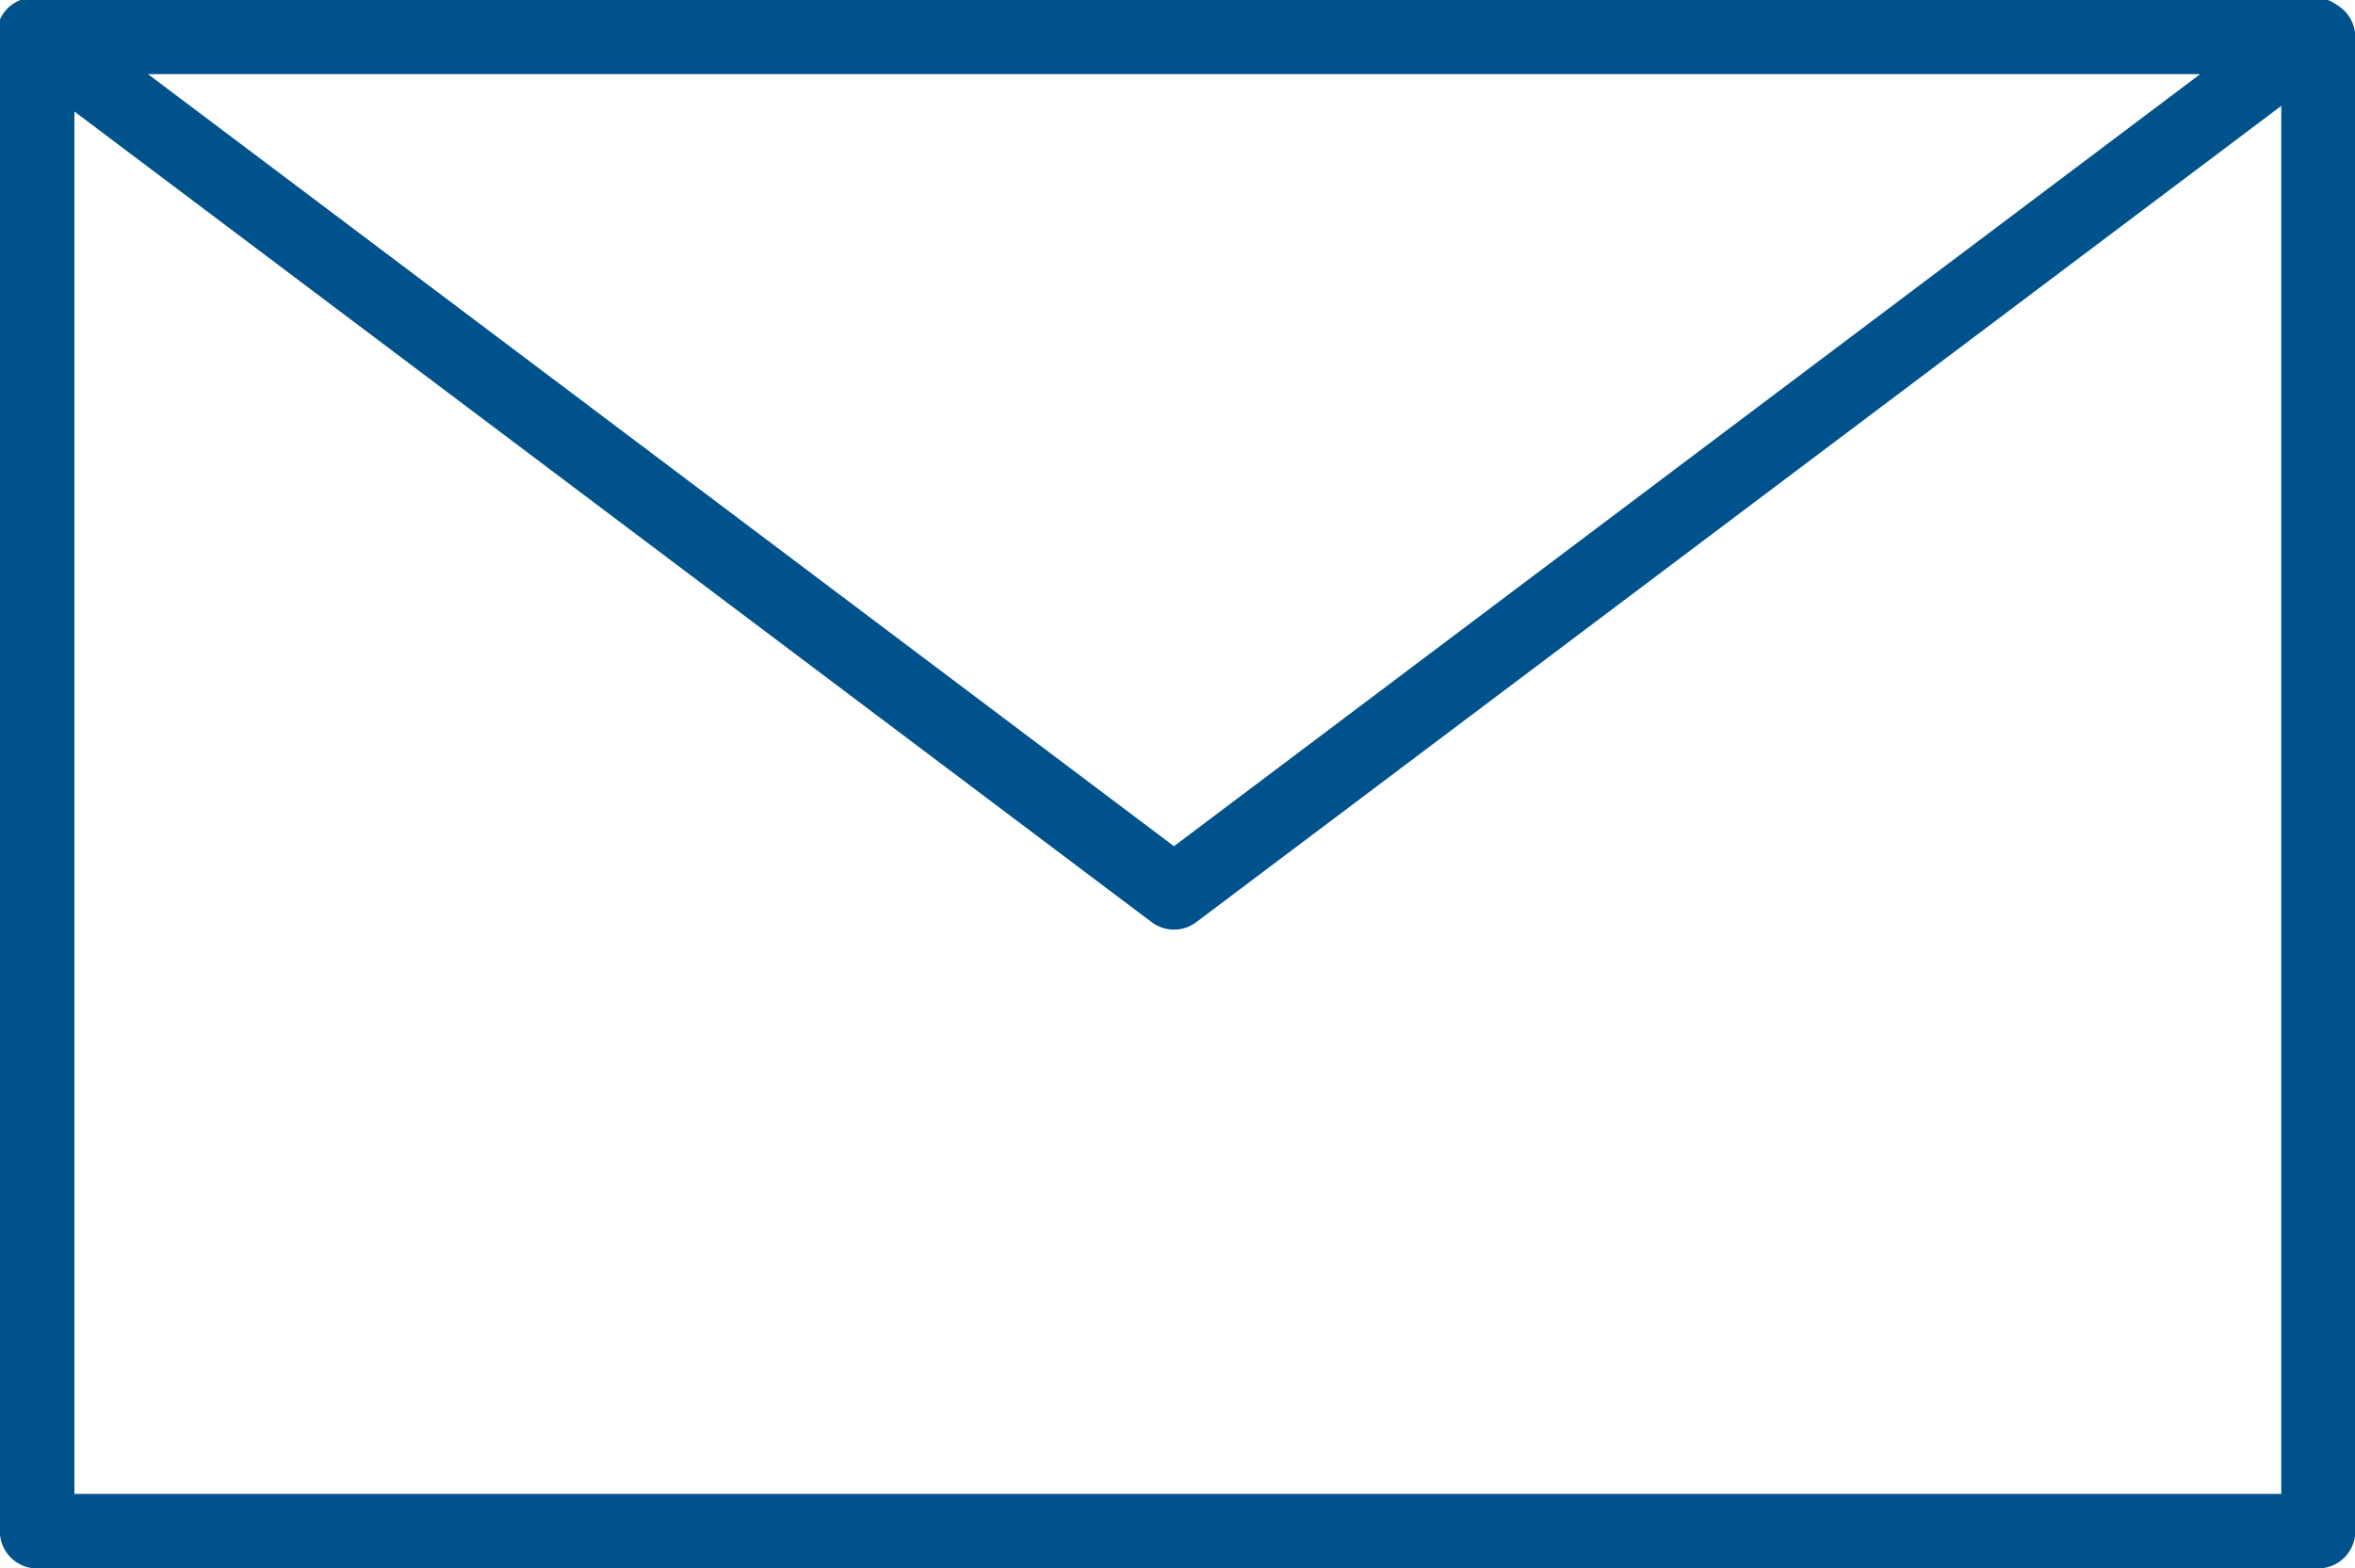
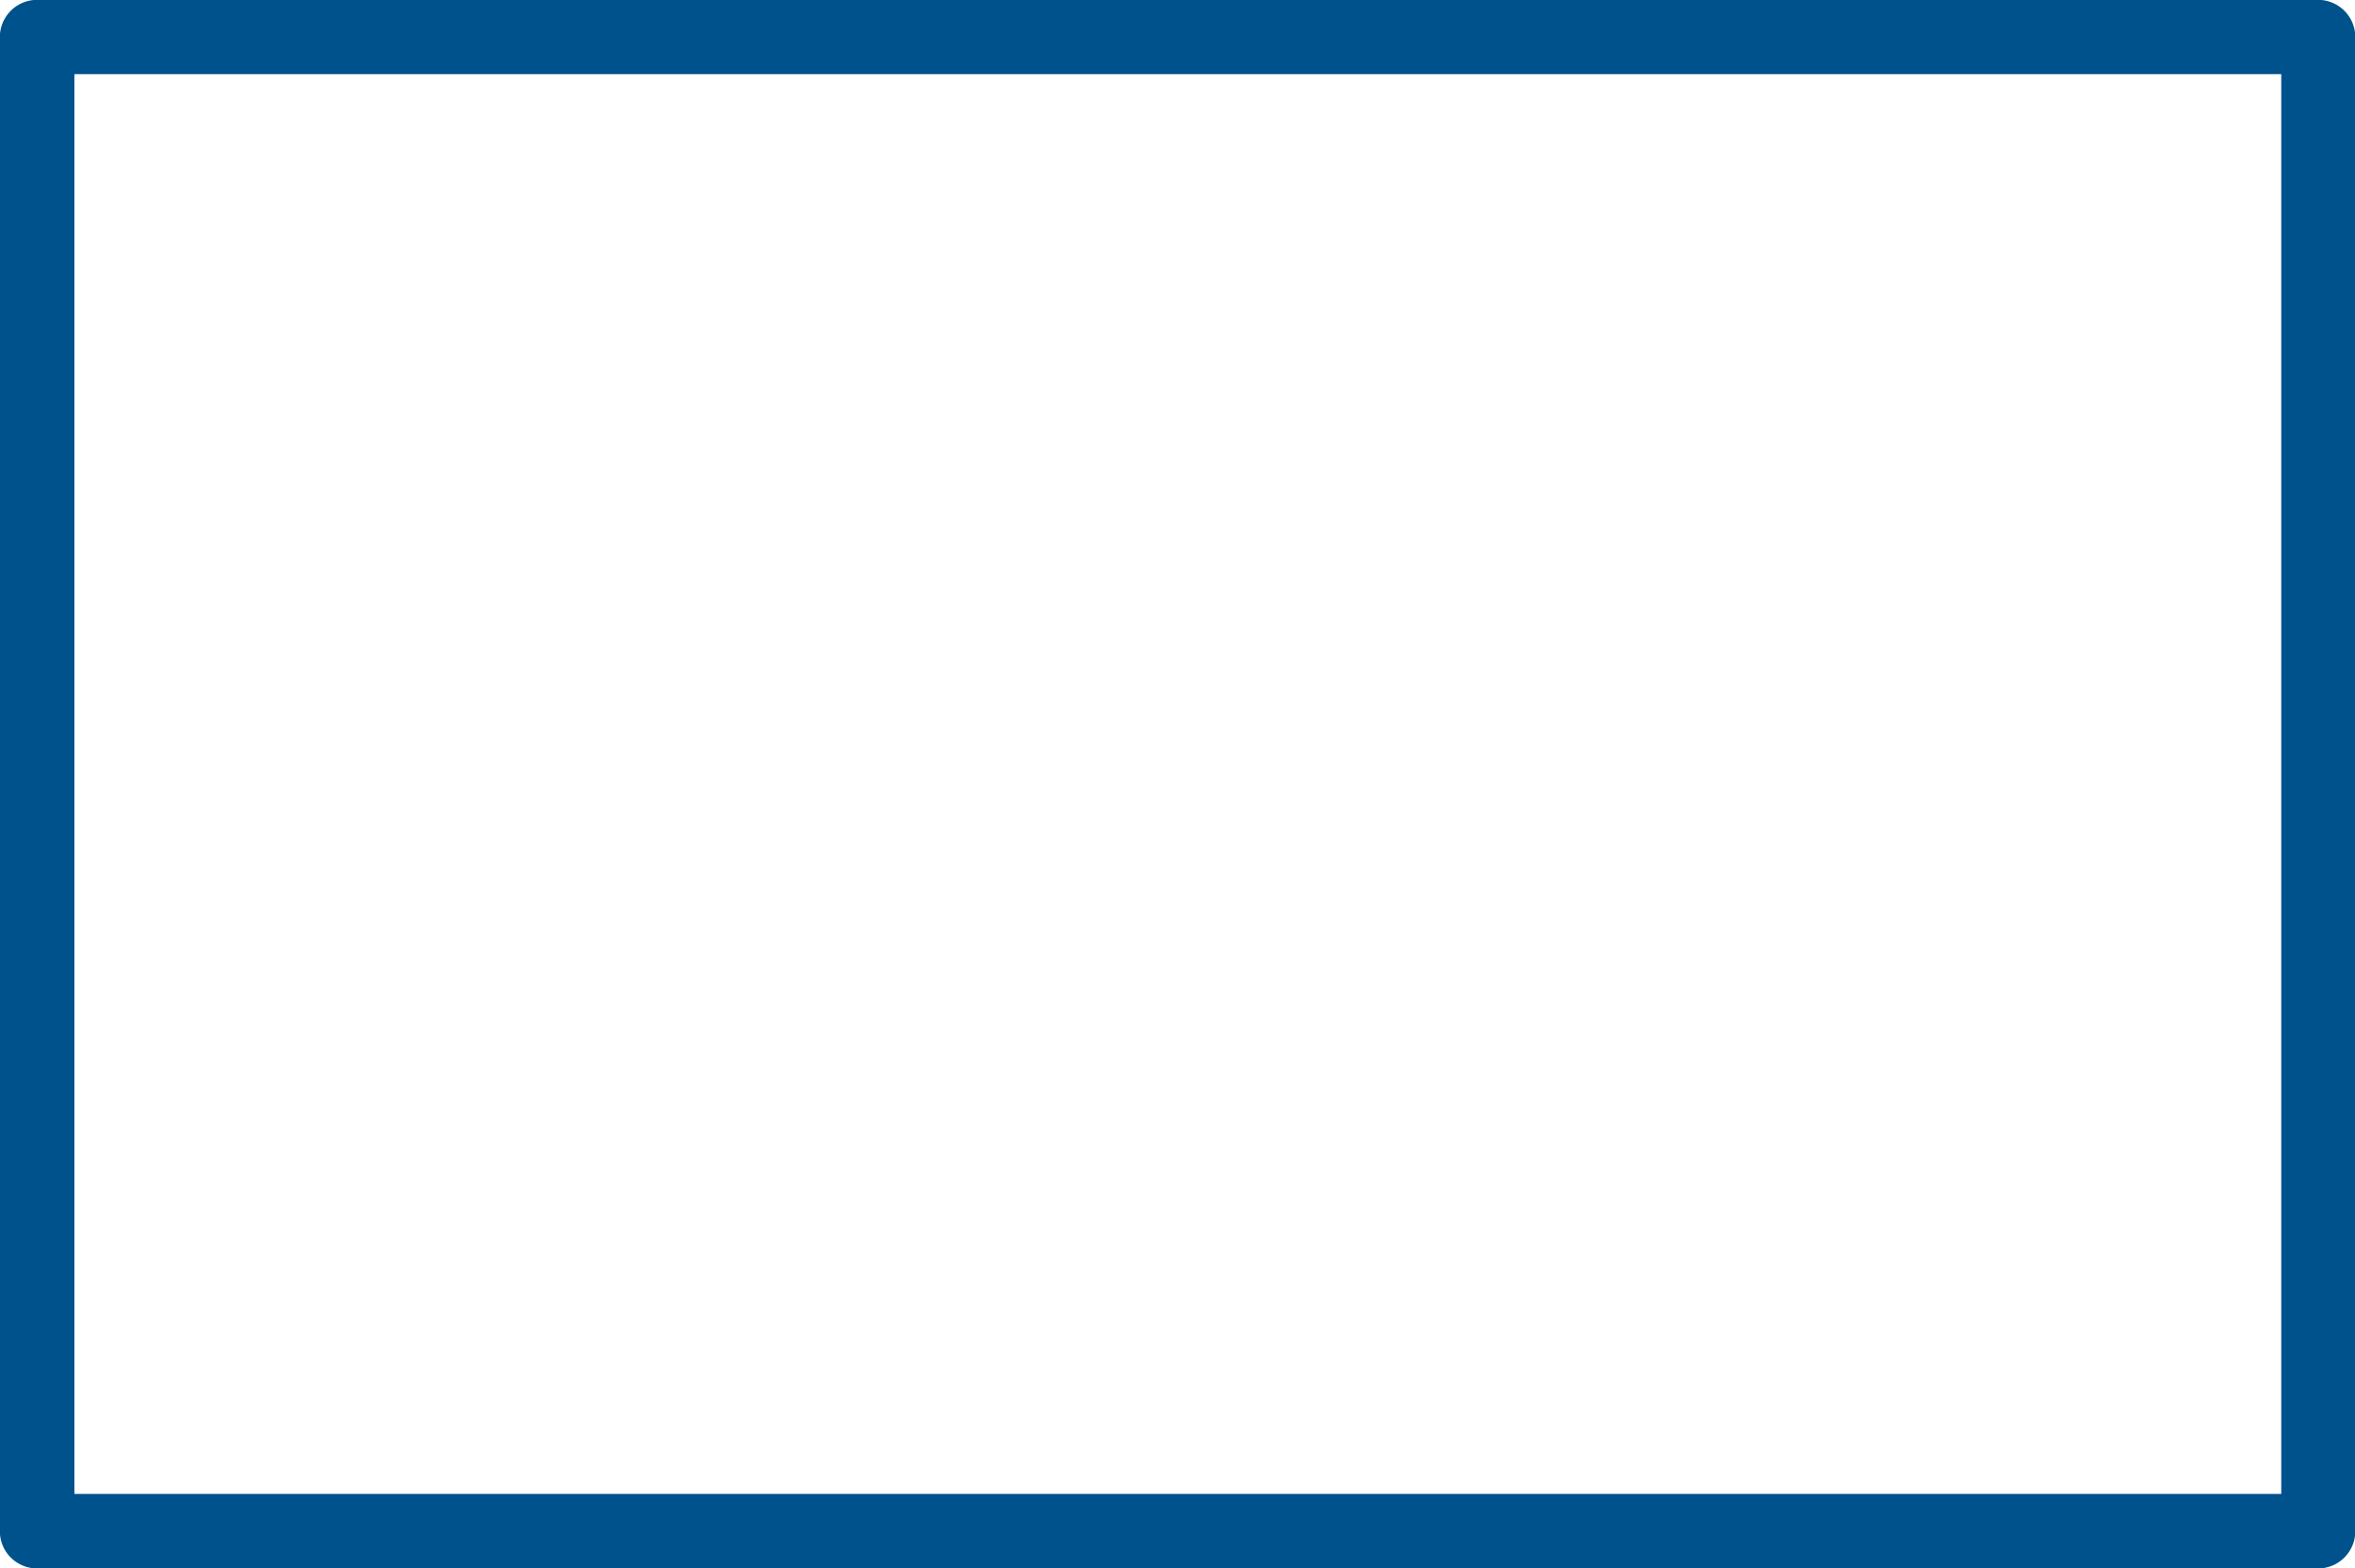
<svg xmlns="http://www.w3.org/2000/svg" id="Ebene_1" data-name="Ebene 1" viewBox="0 0 315.87 210.37">
  <defs>
    <style>.cls-1{fill:#00528C;}</style>
  </defs>
  <title>mail</title>
-   <path class="cls-1" d="M204.49,222.29a5,5,0,0,1-3-1L49,106.51a5,5,0,1,1,6-7.93L204.48,211.1,354,98.58a5,5,0,1,1,6,7.93L207.47,221.29A4.91,4.91,0,0,1,204.49,222.29Z" transform="translate(-47.02 -97.57)" />
  <path class="cls-1" d="M357.93,308H52a5,5,0,0,1-5-5V102.55a5,5,0,0,1,5-5H357.93a5,5,0,0,1,5,5V303A5,5,0,0,1,357.93,308ZM57,298H353V107.52H57Z" transform="translate(-47.02 -97.57)" />
</svg>